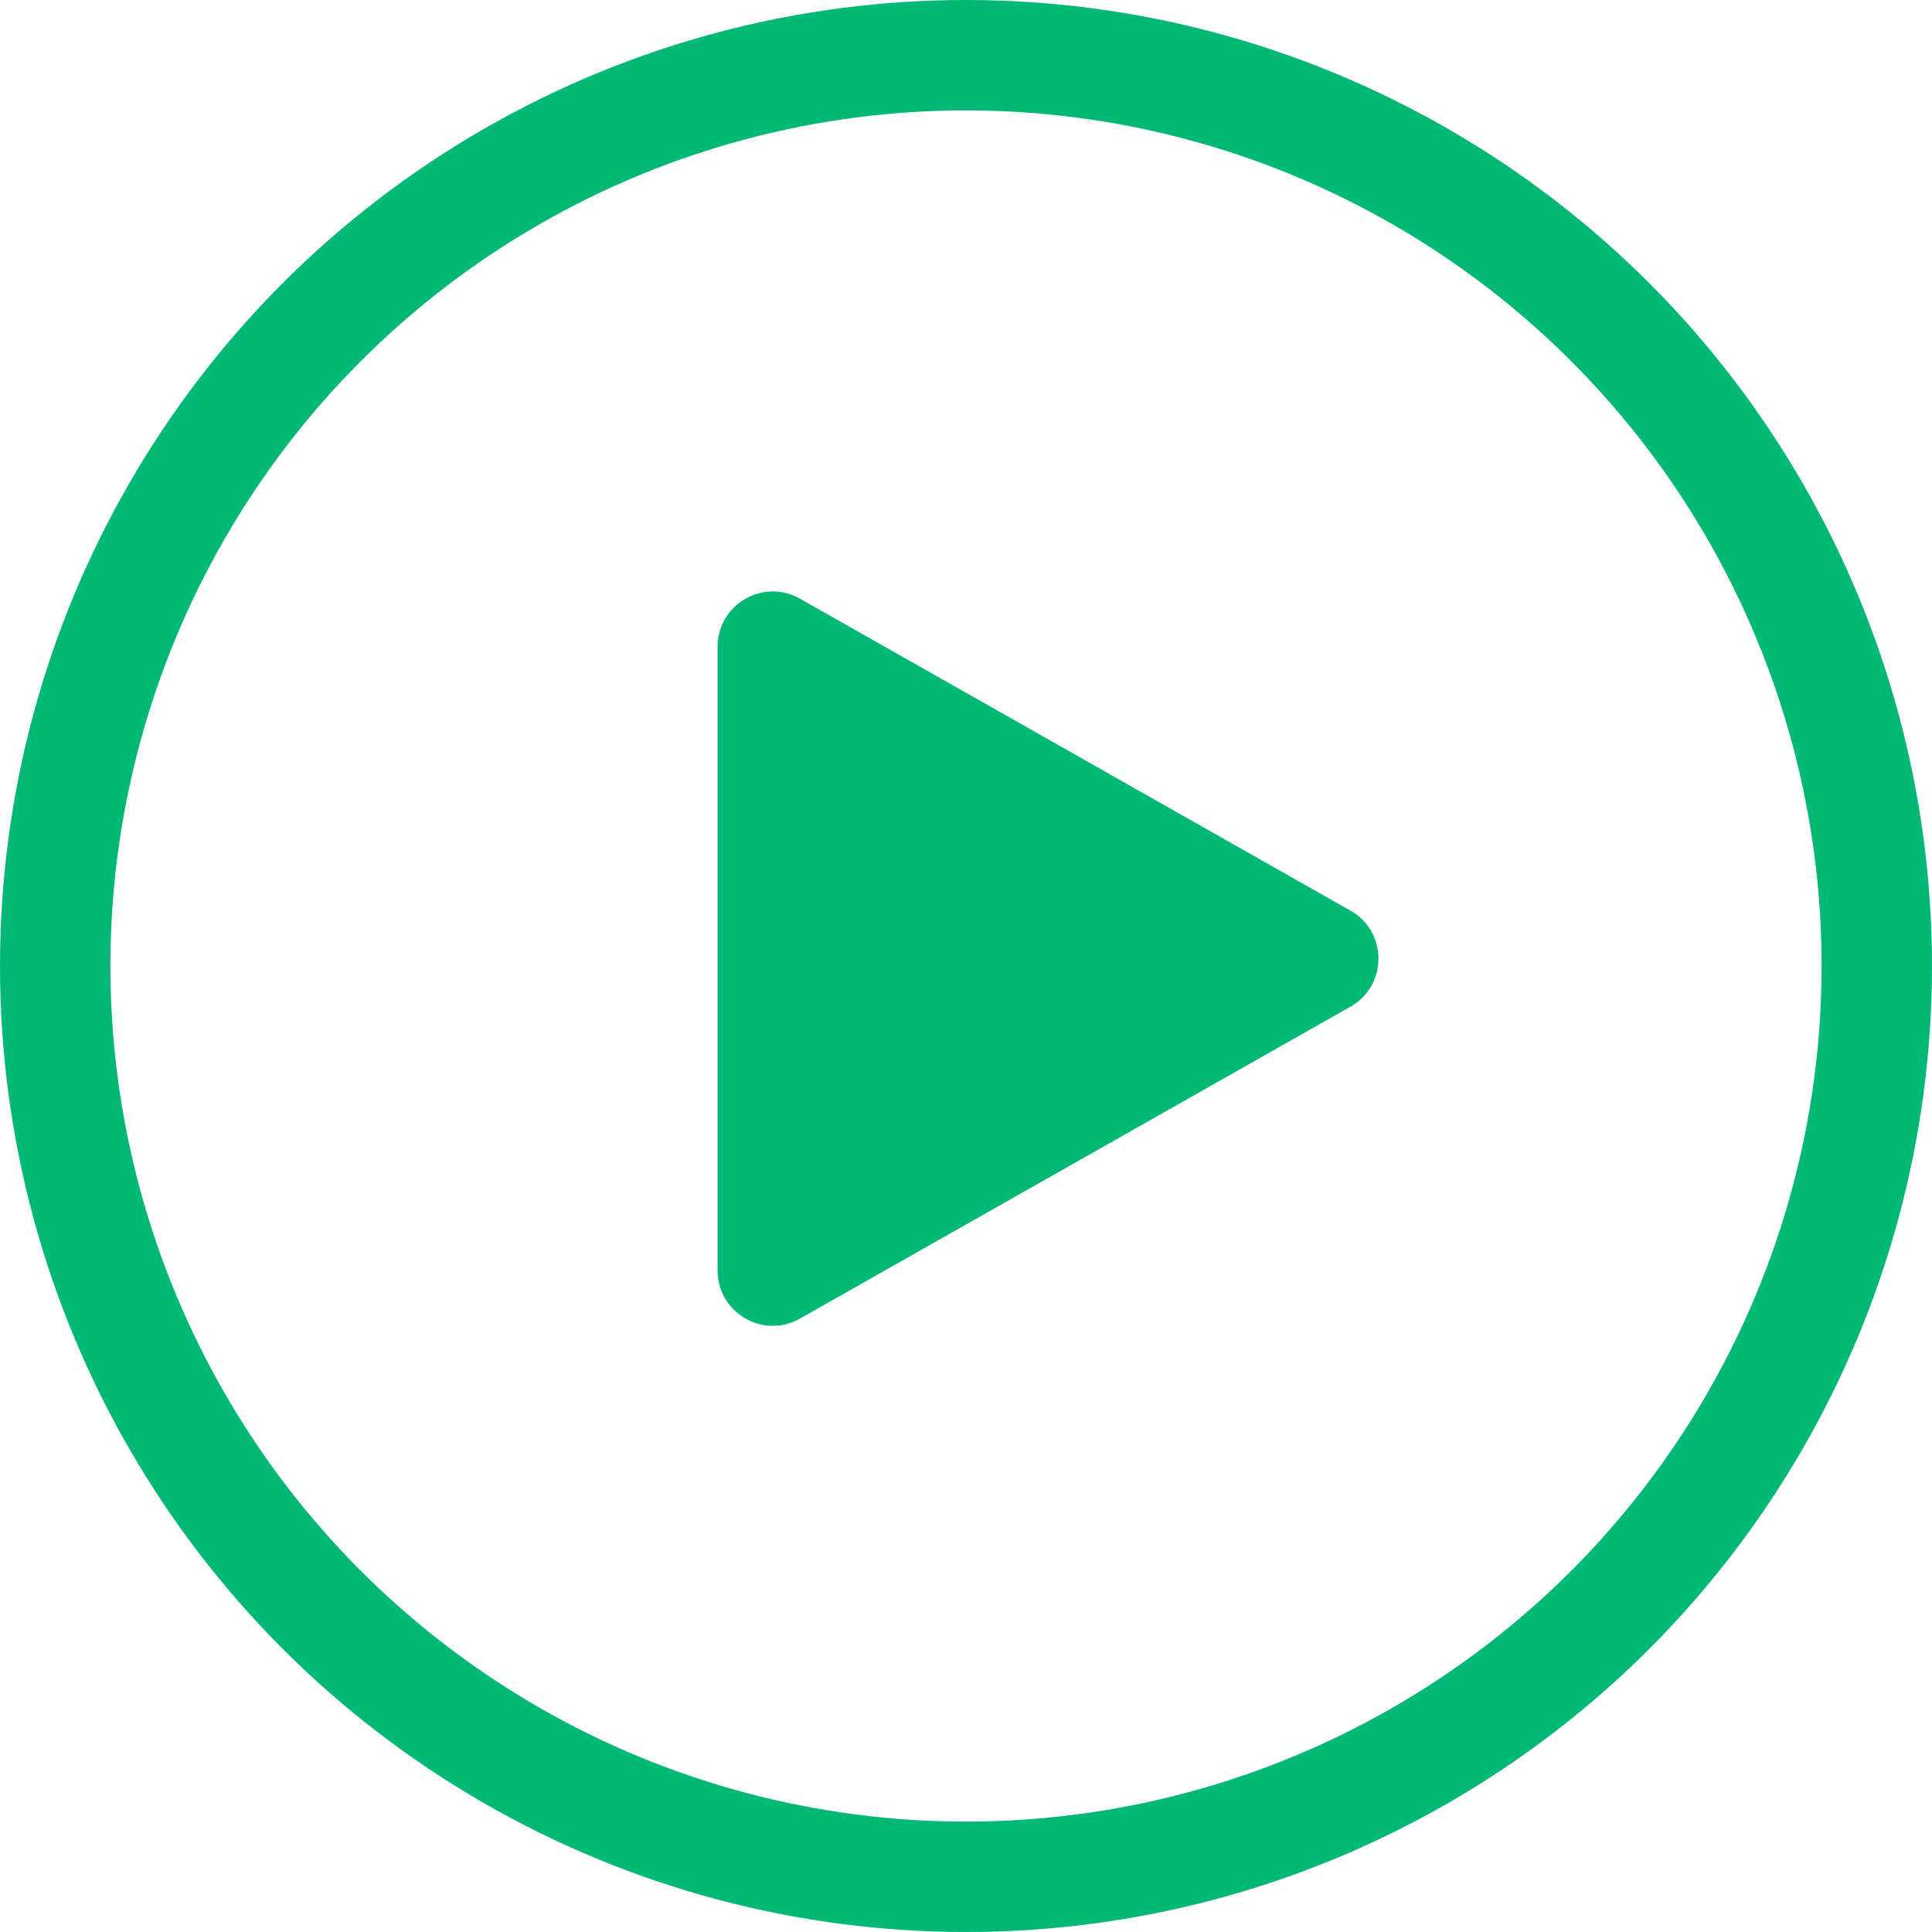
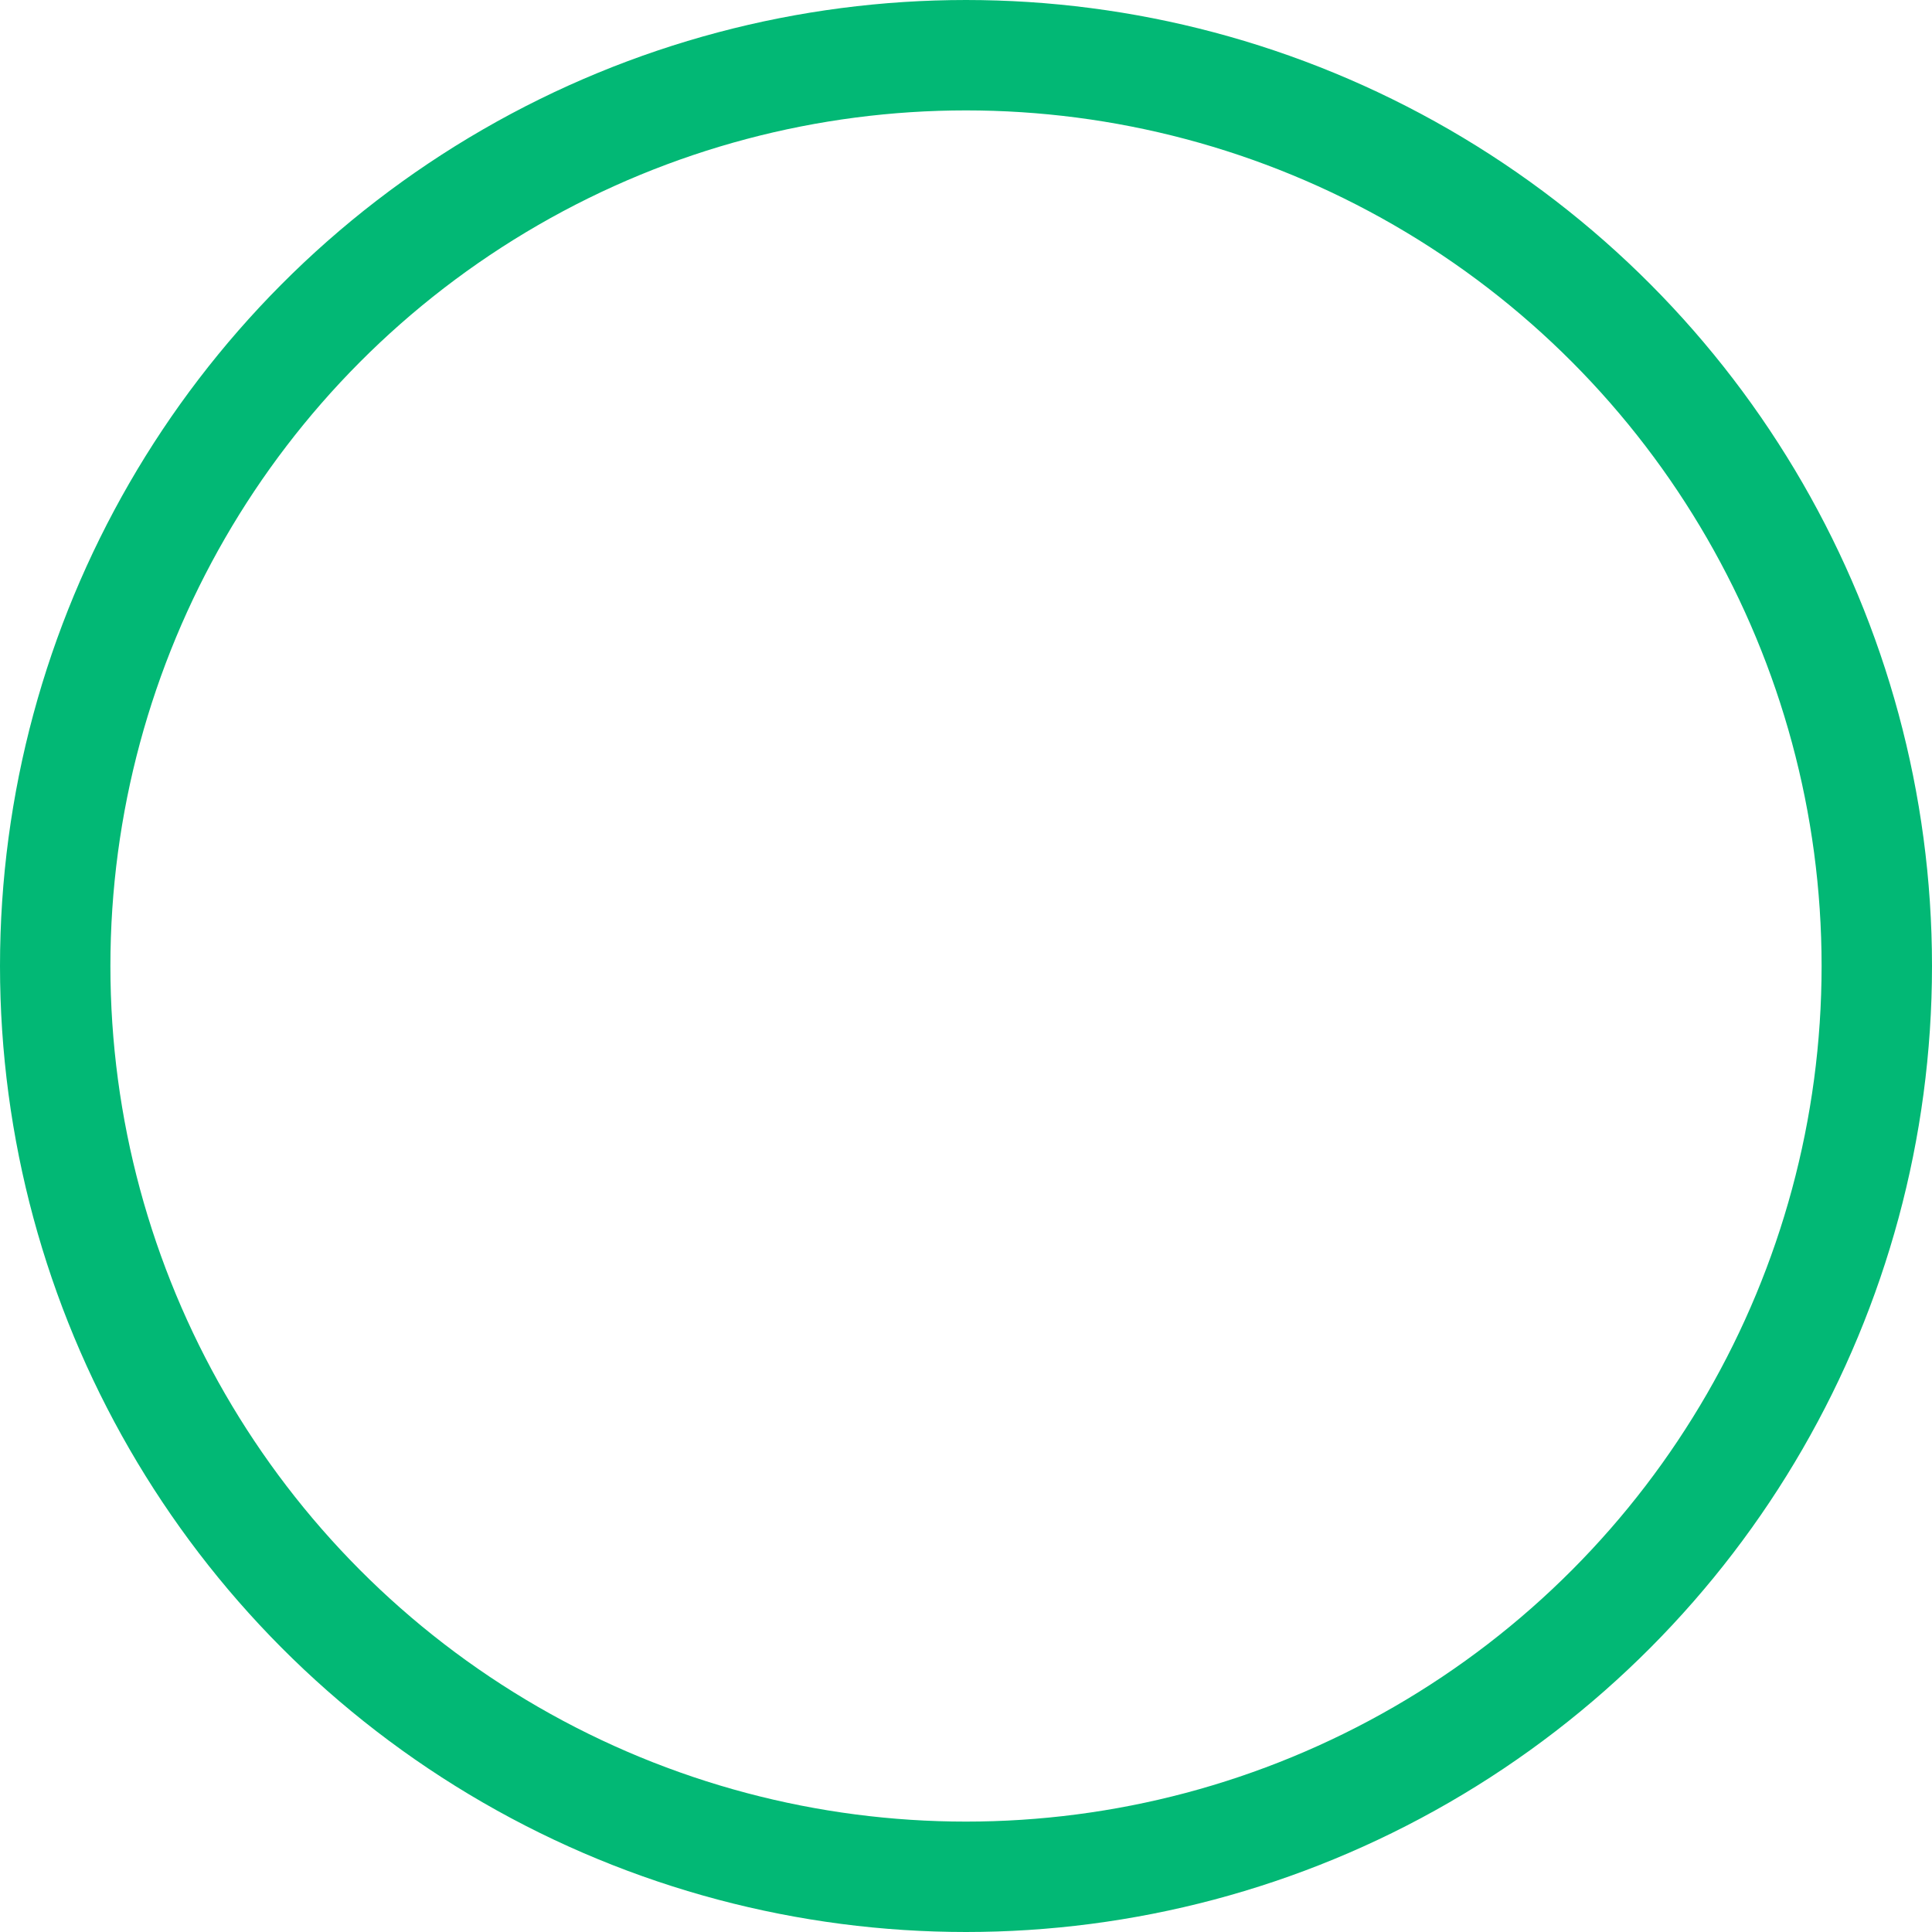
<svg xmlns="http://www.w3.org/2000/svg" width="35" height="35" viewBox="0 0 35 35" fill="none">
  <circle cx="17.5" cy="17.5" r="16.5" stroke="#02B875" stroke-width="2" />
-   <path d="M24.465 16.497C25.141 16.88 25.141 17.854 24.465 18.237L14.493 23.887C13.826 24.265 13 23.784 13 23.017L13 11.716C13 10.95 13.826 10.468 14.493 10.846L24.465 16.497Z" fill="#02B875" />
</svg>